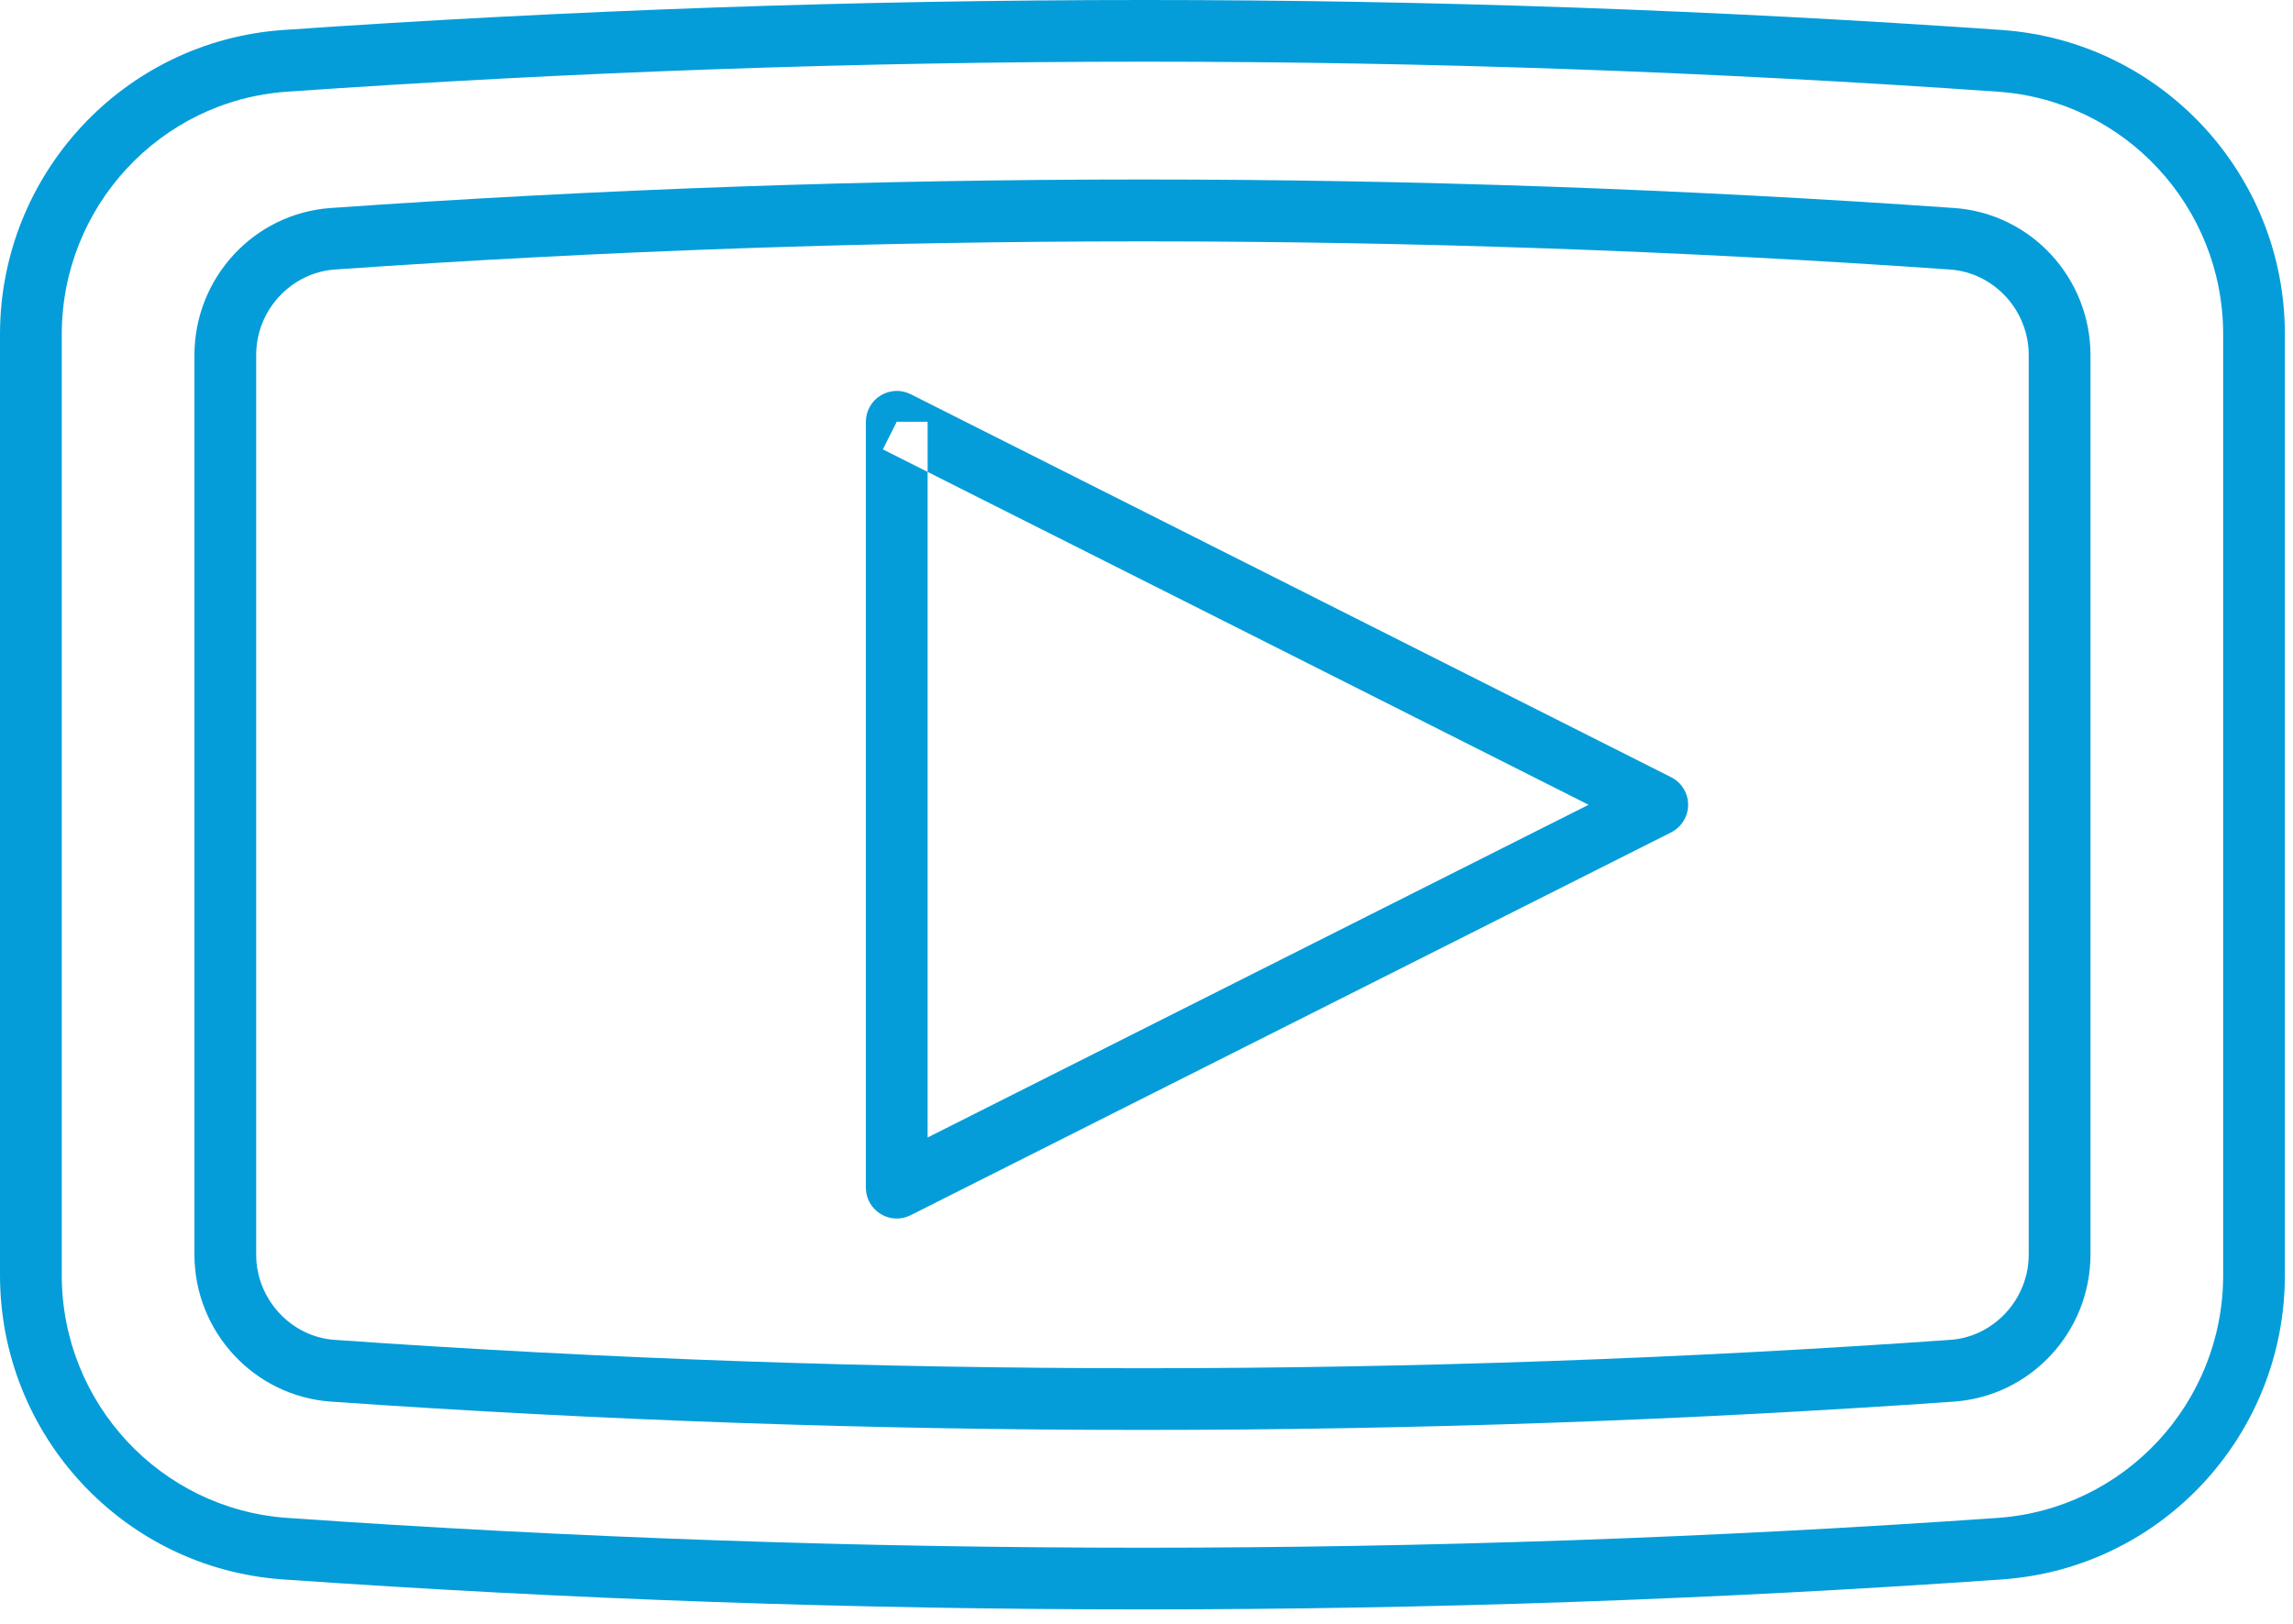
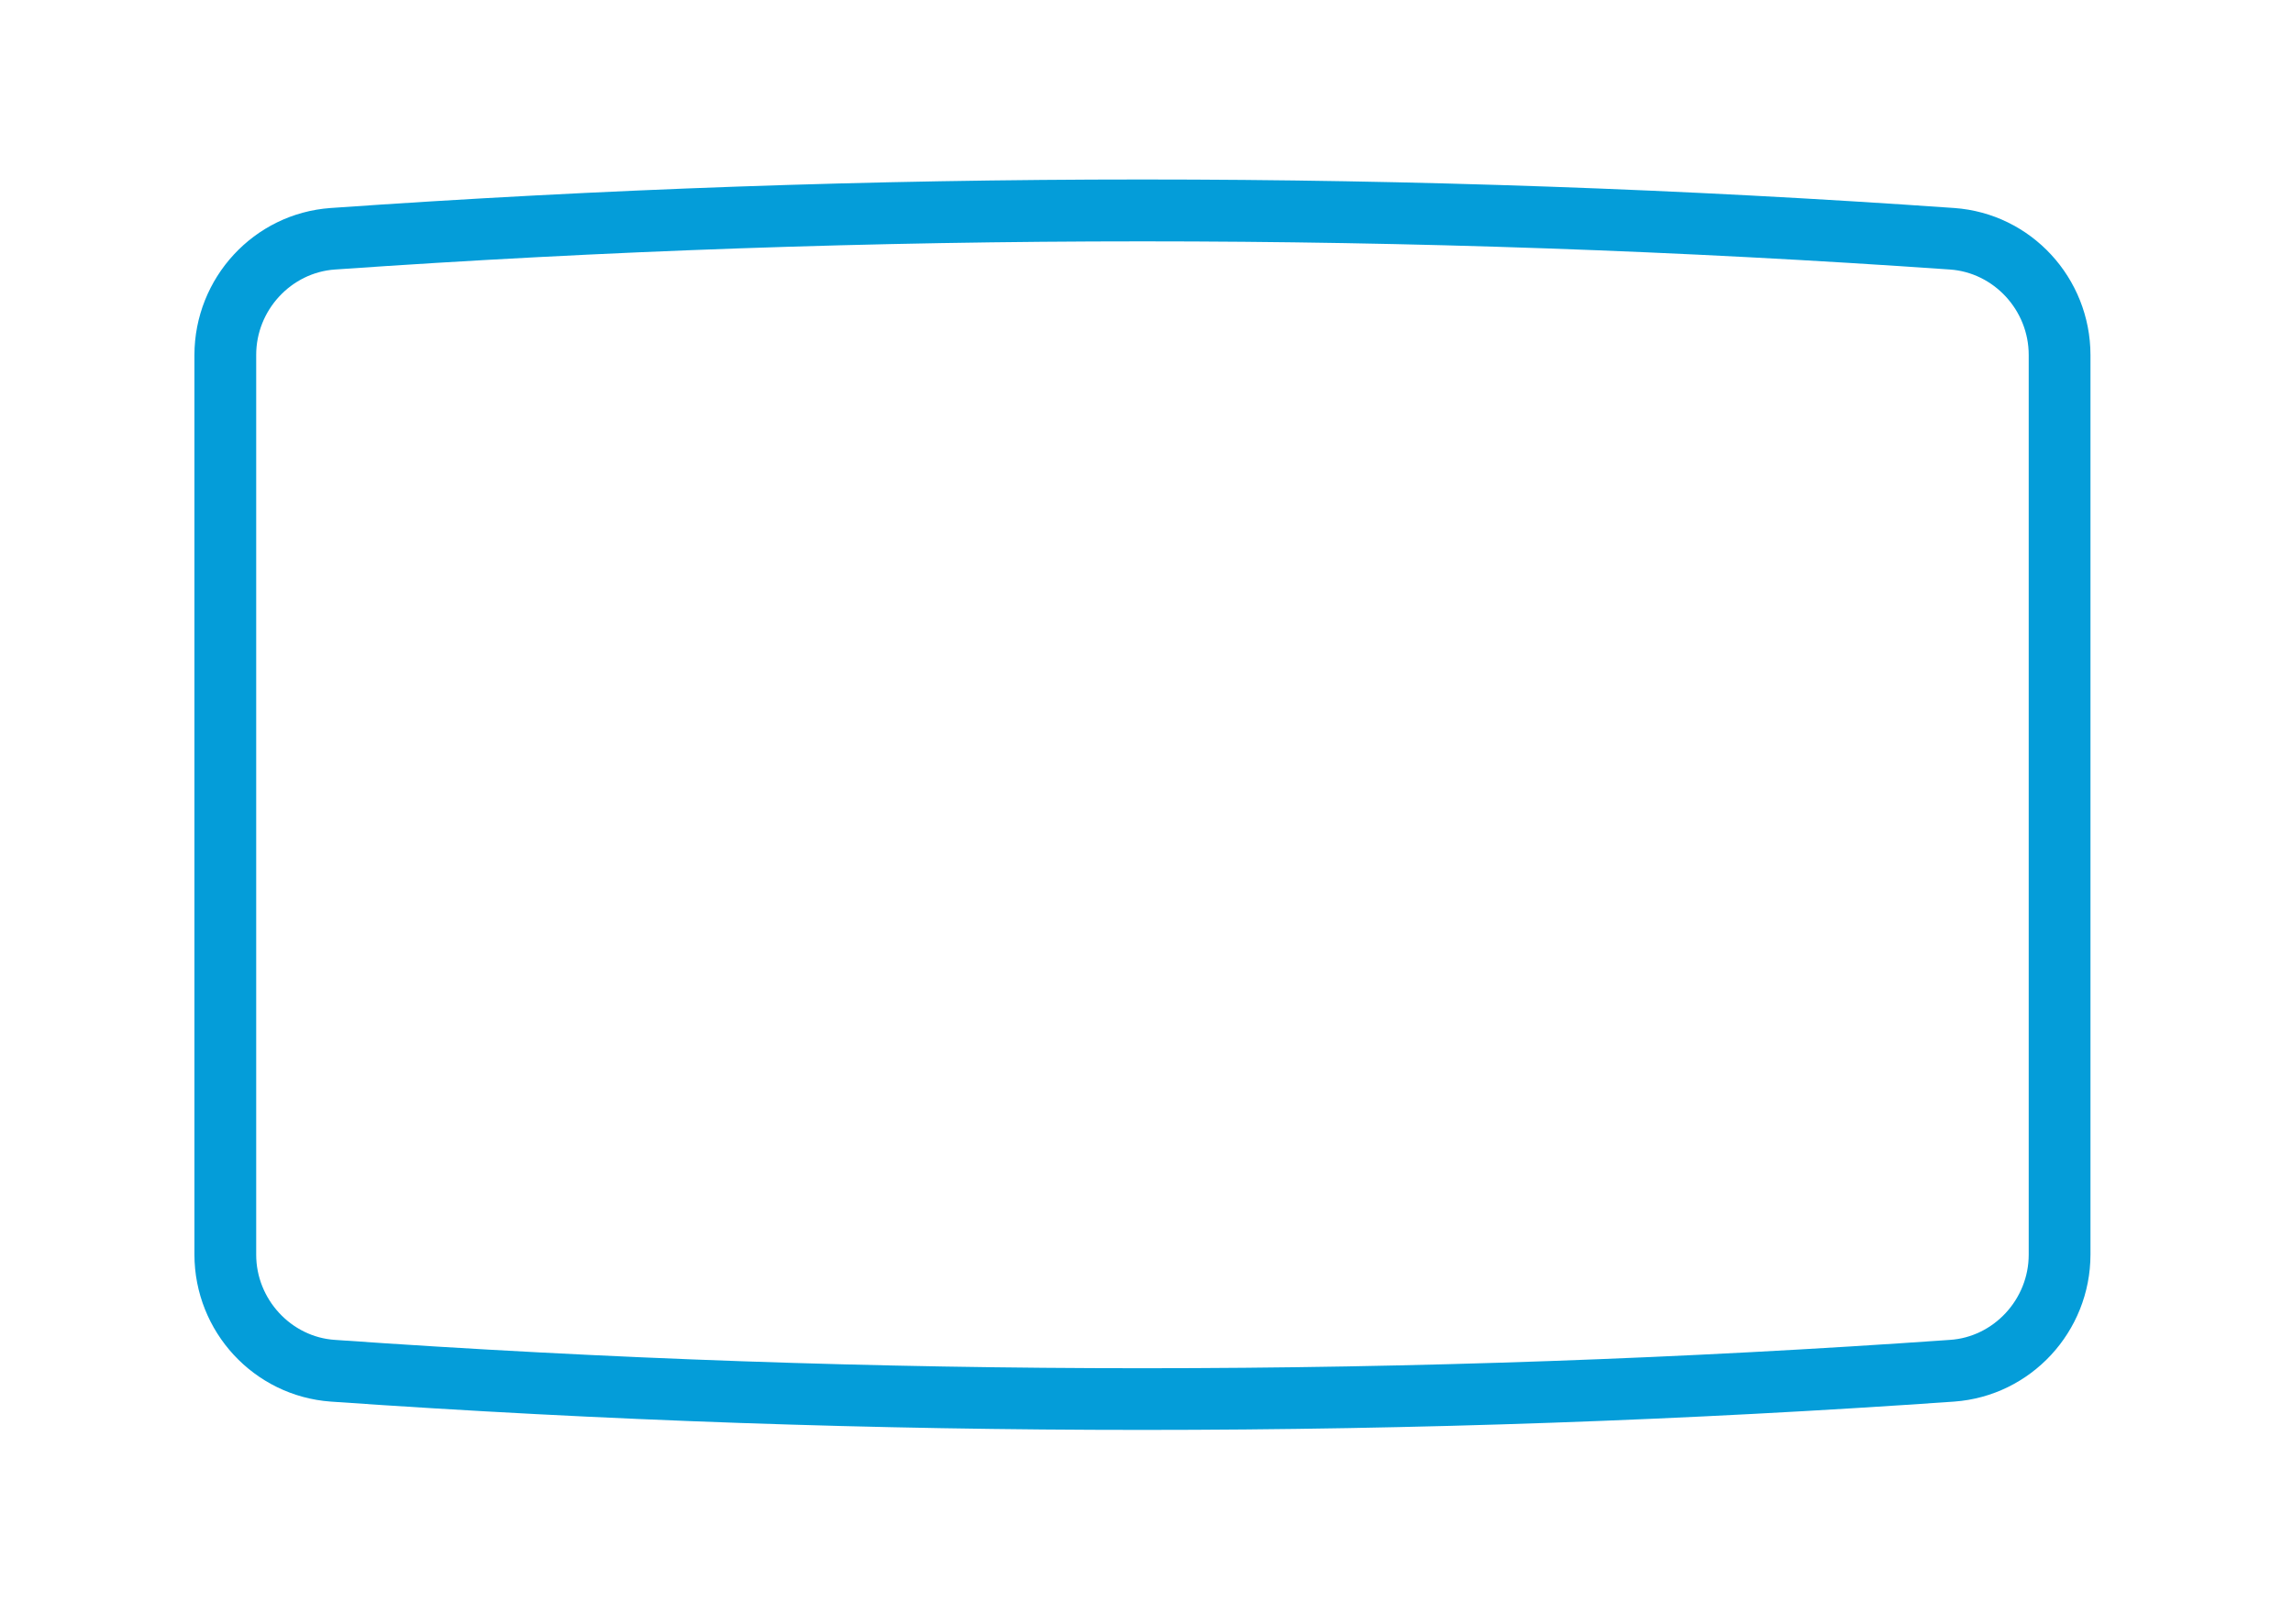
<svg xmlns="http://www.w3.org/2000/svg" width="96px" height="68px" viewBox="0 0 96 68" version="1.1">
  <title>F0EF0CB2-F993-4A8A-ABED-BC1463779BFD</title>
  <desc>Created with sketchtool.</desc>
  <defs />
  <g id="MediCUP" stroke="none" stroke-width="1" fill="none" fill-rule="evenodd" transform="translate(-373, -1229)">
    <g id="icono-video" transform="translate(373, 1229)" fill="#049DD9">
-       <path d="M37.544,17.662 L36.962,18.818 L52.882,26.833 L66.509,33.701 L38.836,47.633 L38.836,17.662 L37.544,17.662 L36.962,18.818 L37.544,17.662 L36.251,17.662 L36.251,49.733 C36.251,50.185 36.483,50.599 36.866,50.833 C37.248,51.075 37.724,51.091 38.125,50.888 L69.964,34.857 C70.399,34.638 70.676,34.185 70.676,33.701 C70.676,33.21 70.399,32.765 69.964,32.546 L54.045,24.523 L38.125,16.507 C37.724,16.304 37.248,16.328 36.866,16.562 C36.483,16.796 36.251,17.218 36.251,17.662 L37.544,17.662" id="Fill-673" />
-       <path d="M83.734,64.851 L83.643,63.563 C71.682,64.398 59.764,64.812 47.847,64.812 C35.92,64.812 23.991,64.398 12.017,63.563 C6.705,63.188 2.585,58.74 2.586,53.401 L2.586,14.002 C2.585,8.663 6.704,4.207 12.017,3.84 C24.017,3.005 35.971,2.583 47.925,2.583 C59.817,2.583 71.707,3.005 83.644,3.84 C88.956,4.207 93.076,8.663 93.076,13.994 L93.076,53.401 C93.076,58.74 88.956,63.188 83.643,63.563 L83.734,64.851 L83.824,66.139 C90.504,65.67 95.66,60.09 95.66,53.401 L95.66,13.994 C95.66,7.313 90.505,1.733 83.824,1.257 C71.828,0.421 59.877,0 47.925,0 C35.911,0 23.897,0.421 11.837,1.257 C5.157,1.733 0.001,7.313 0,14.002 L0,53.401 C0.001,60.09 5.157,65.67 11.837,66.139 C23.87,66.981 35.859,67.395 47.847,67.395 C59.825,67.395 71.803,66.981 83.824,66.139 L83.734,64.851" id="Fill-674" />
      <path d="M13.936,57.405 L14.025,56.109 C12.193,55.992 10.722,54.408 10.726,52.535 L10.726,14.868 C10.722,12.987 12.193,11.411 14.025,11.286 C25.314,10.498 36.57,10.107 47.831,10.107 C59.084,10.107 70.34,10.498 81.635,11.286 C83.469,11.411 84.938,12.987 84.935,14.868 L84.935,52.535 C84.939,54.408 83.468,55.992 81.634,56.109 C70.538,56.89 59.277,57.296 47.833,57.296 C36.742,57.296 25.48,56.913 14.025,56.109 L13.936,57.405 L13.845,58.693 C25.36,59.497 36.683,59.879 47.833,59.879 C59.339,59.879 70.659,59.473 81.815,58.693 C85.031,58.459 87.517,55.766 87.521,52.535 L87.521,14.868 C87.517,11.637 85.033,8.937 81.815,8.71 C70.461,7.914 59.144,7.516 47.831,7.516 C36.51,7.516 25.193,7.914 13.845,8.71 C10.629,8.937 8.144,11.637 8.14,14.868 L8.14,52.535 C8.144,55.766 10.629,58.459 13.845,58.693 L13.936,57.405" id="Fill-675" />
    </g>
  </g>
</svg>